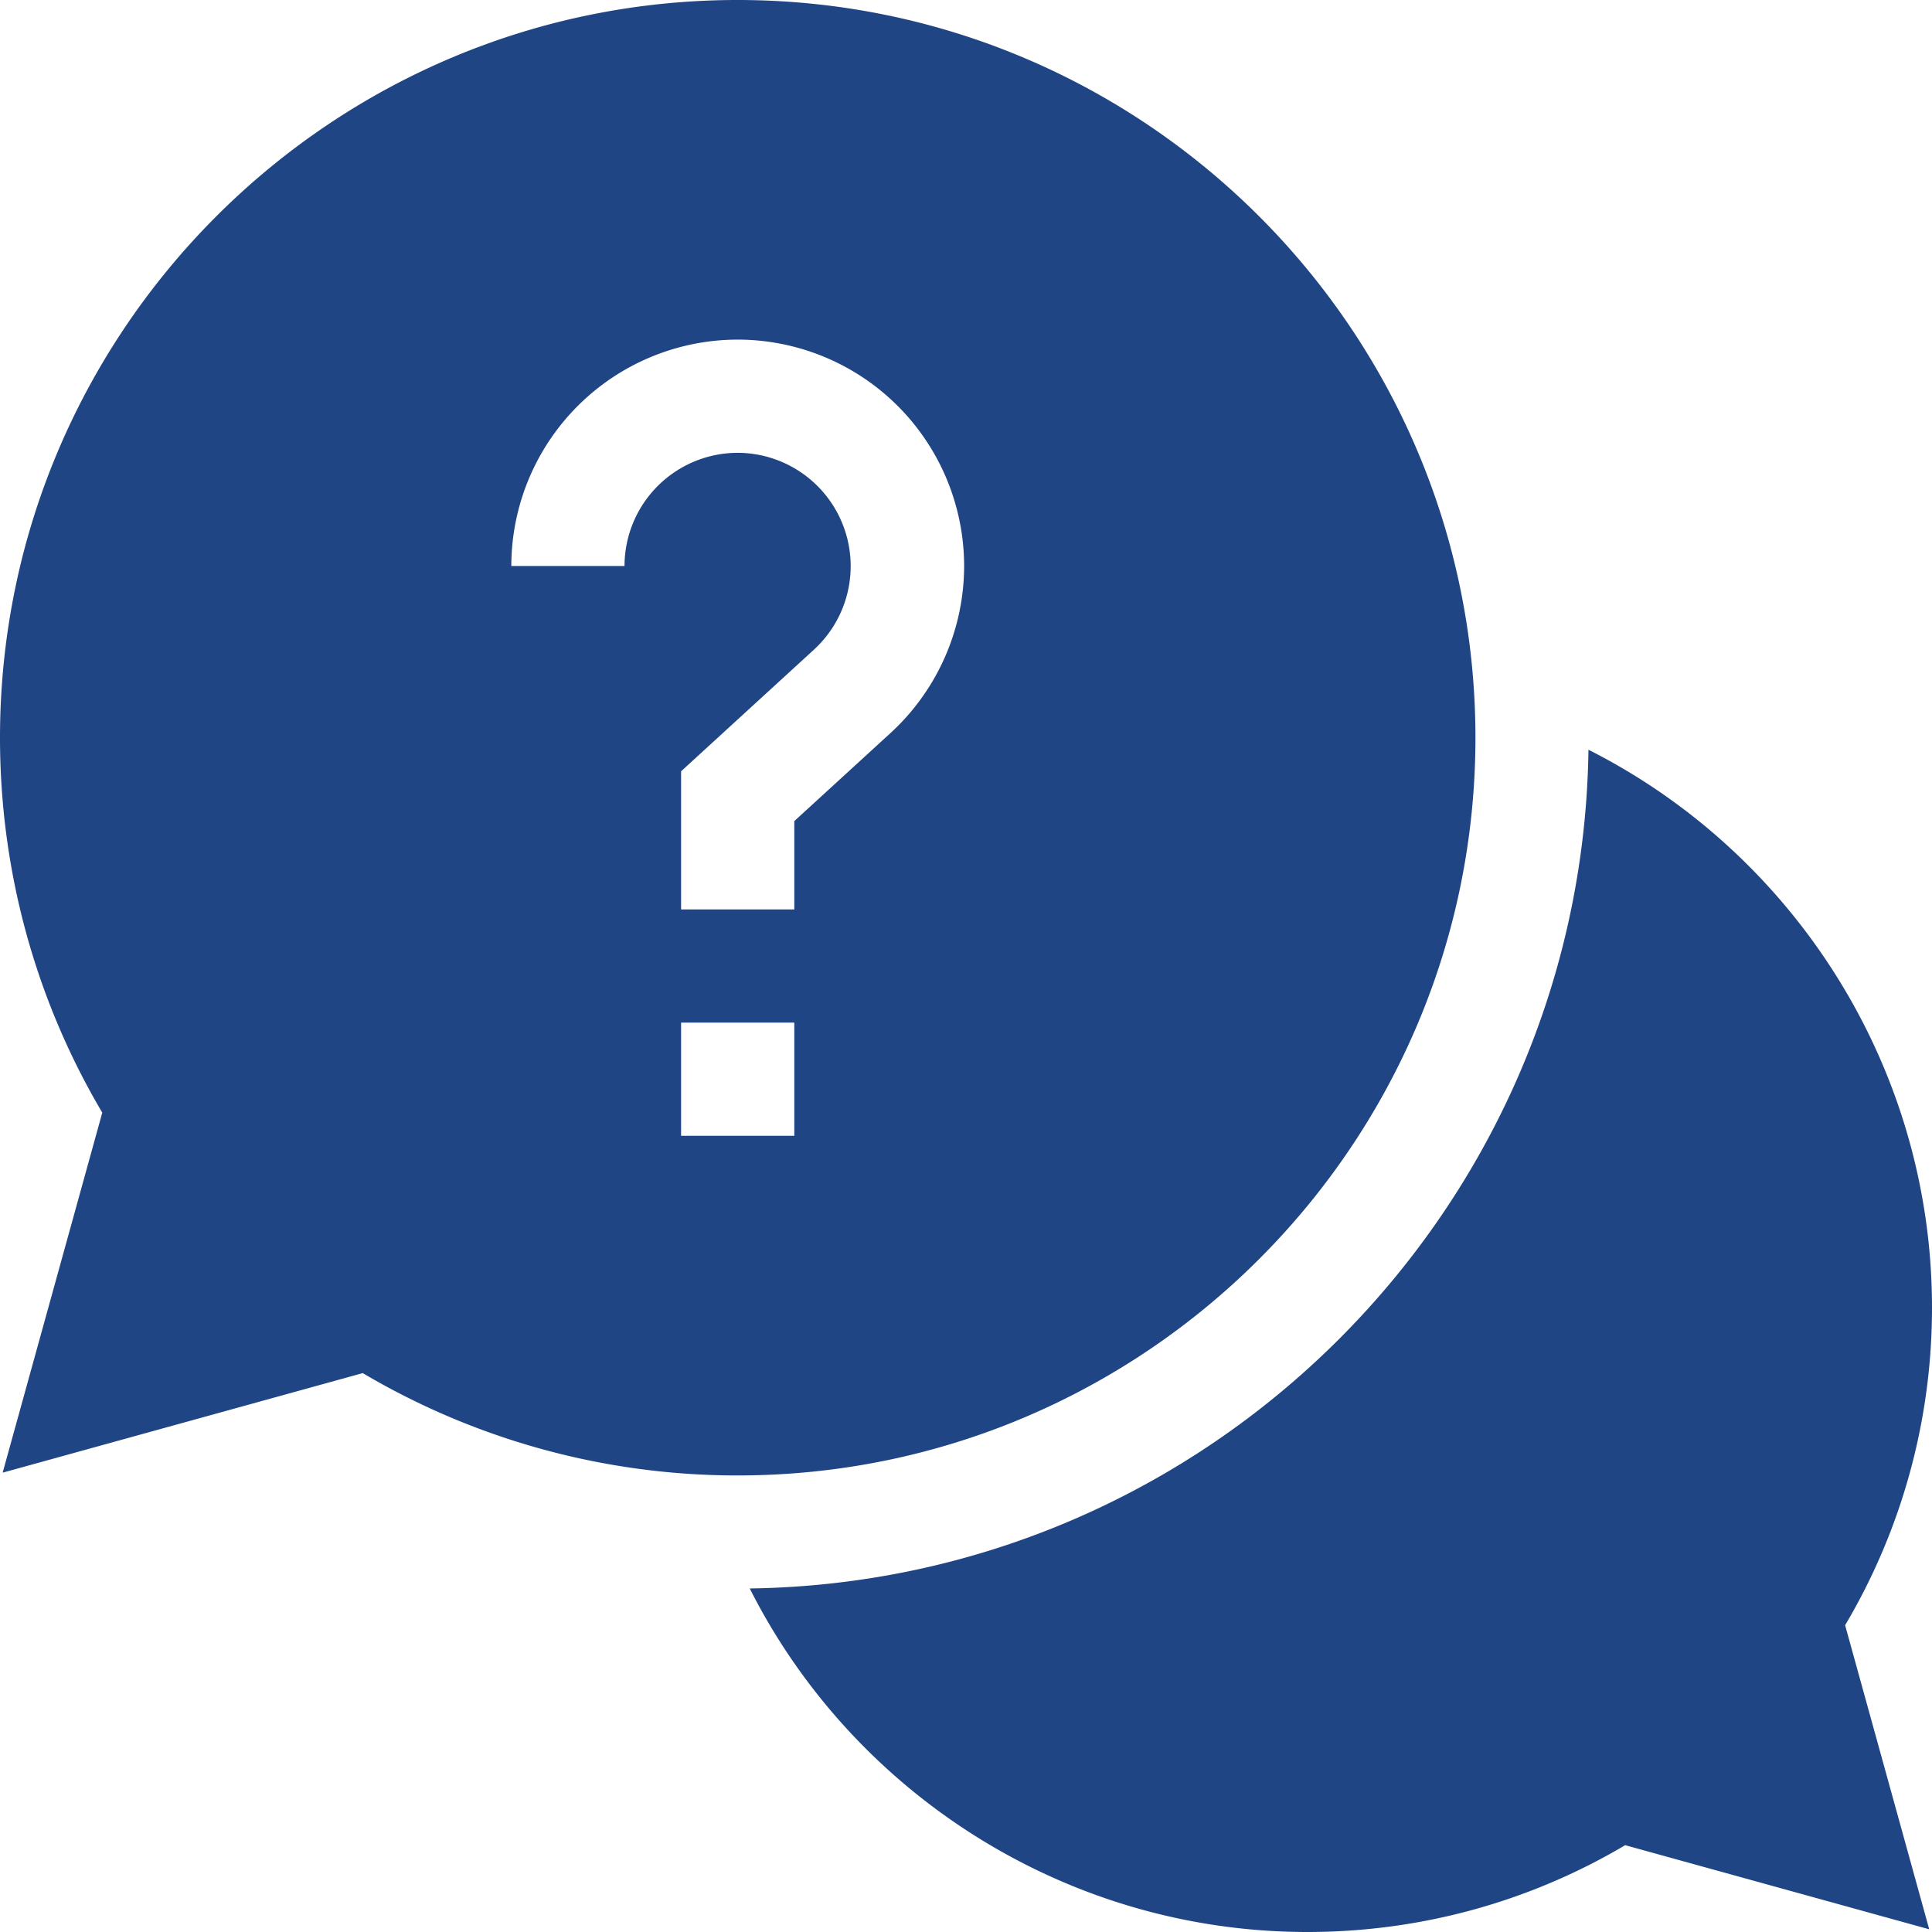
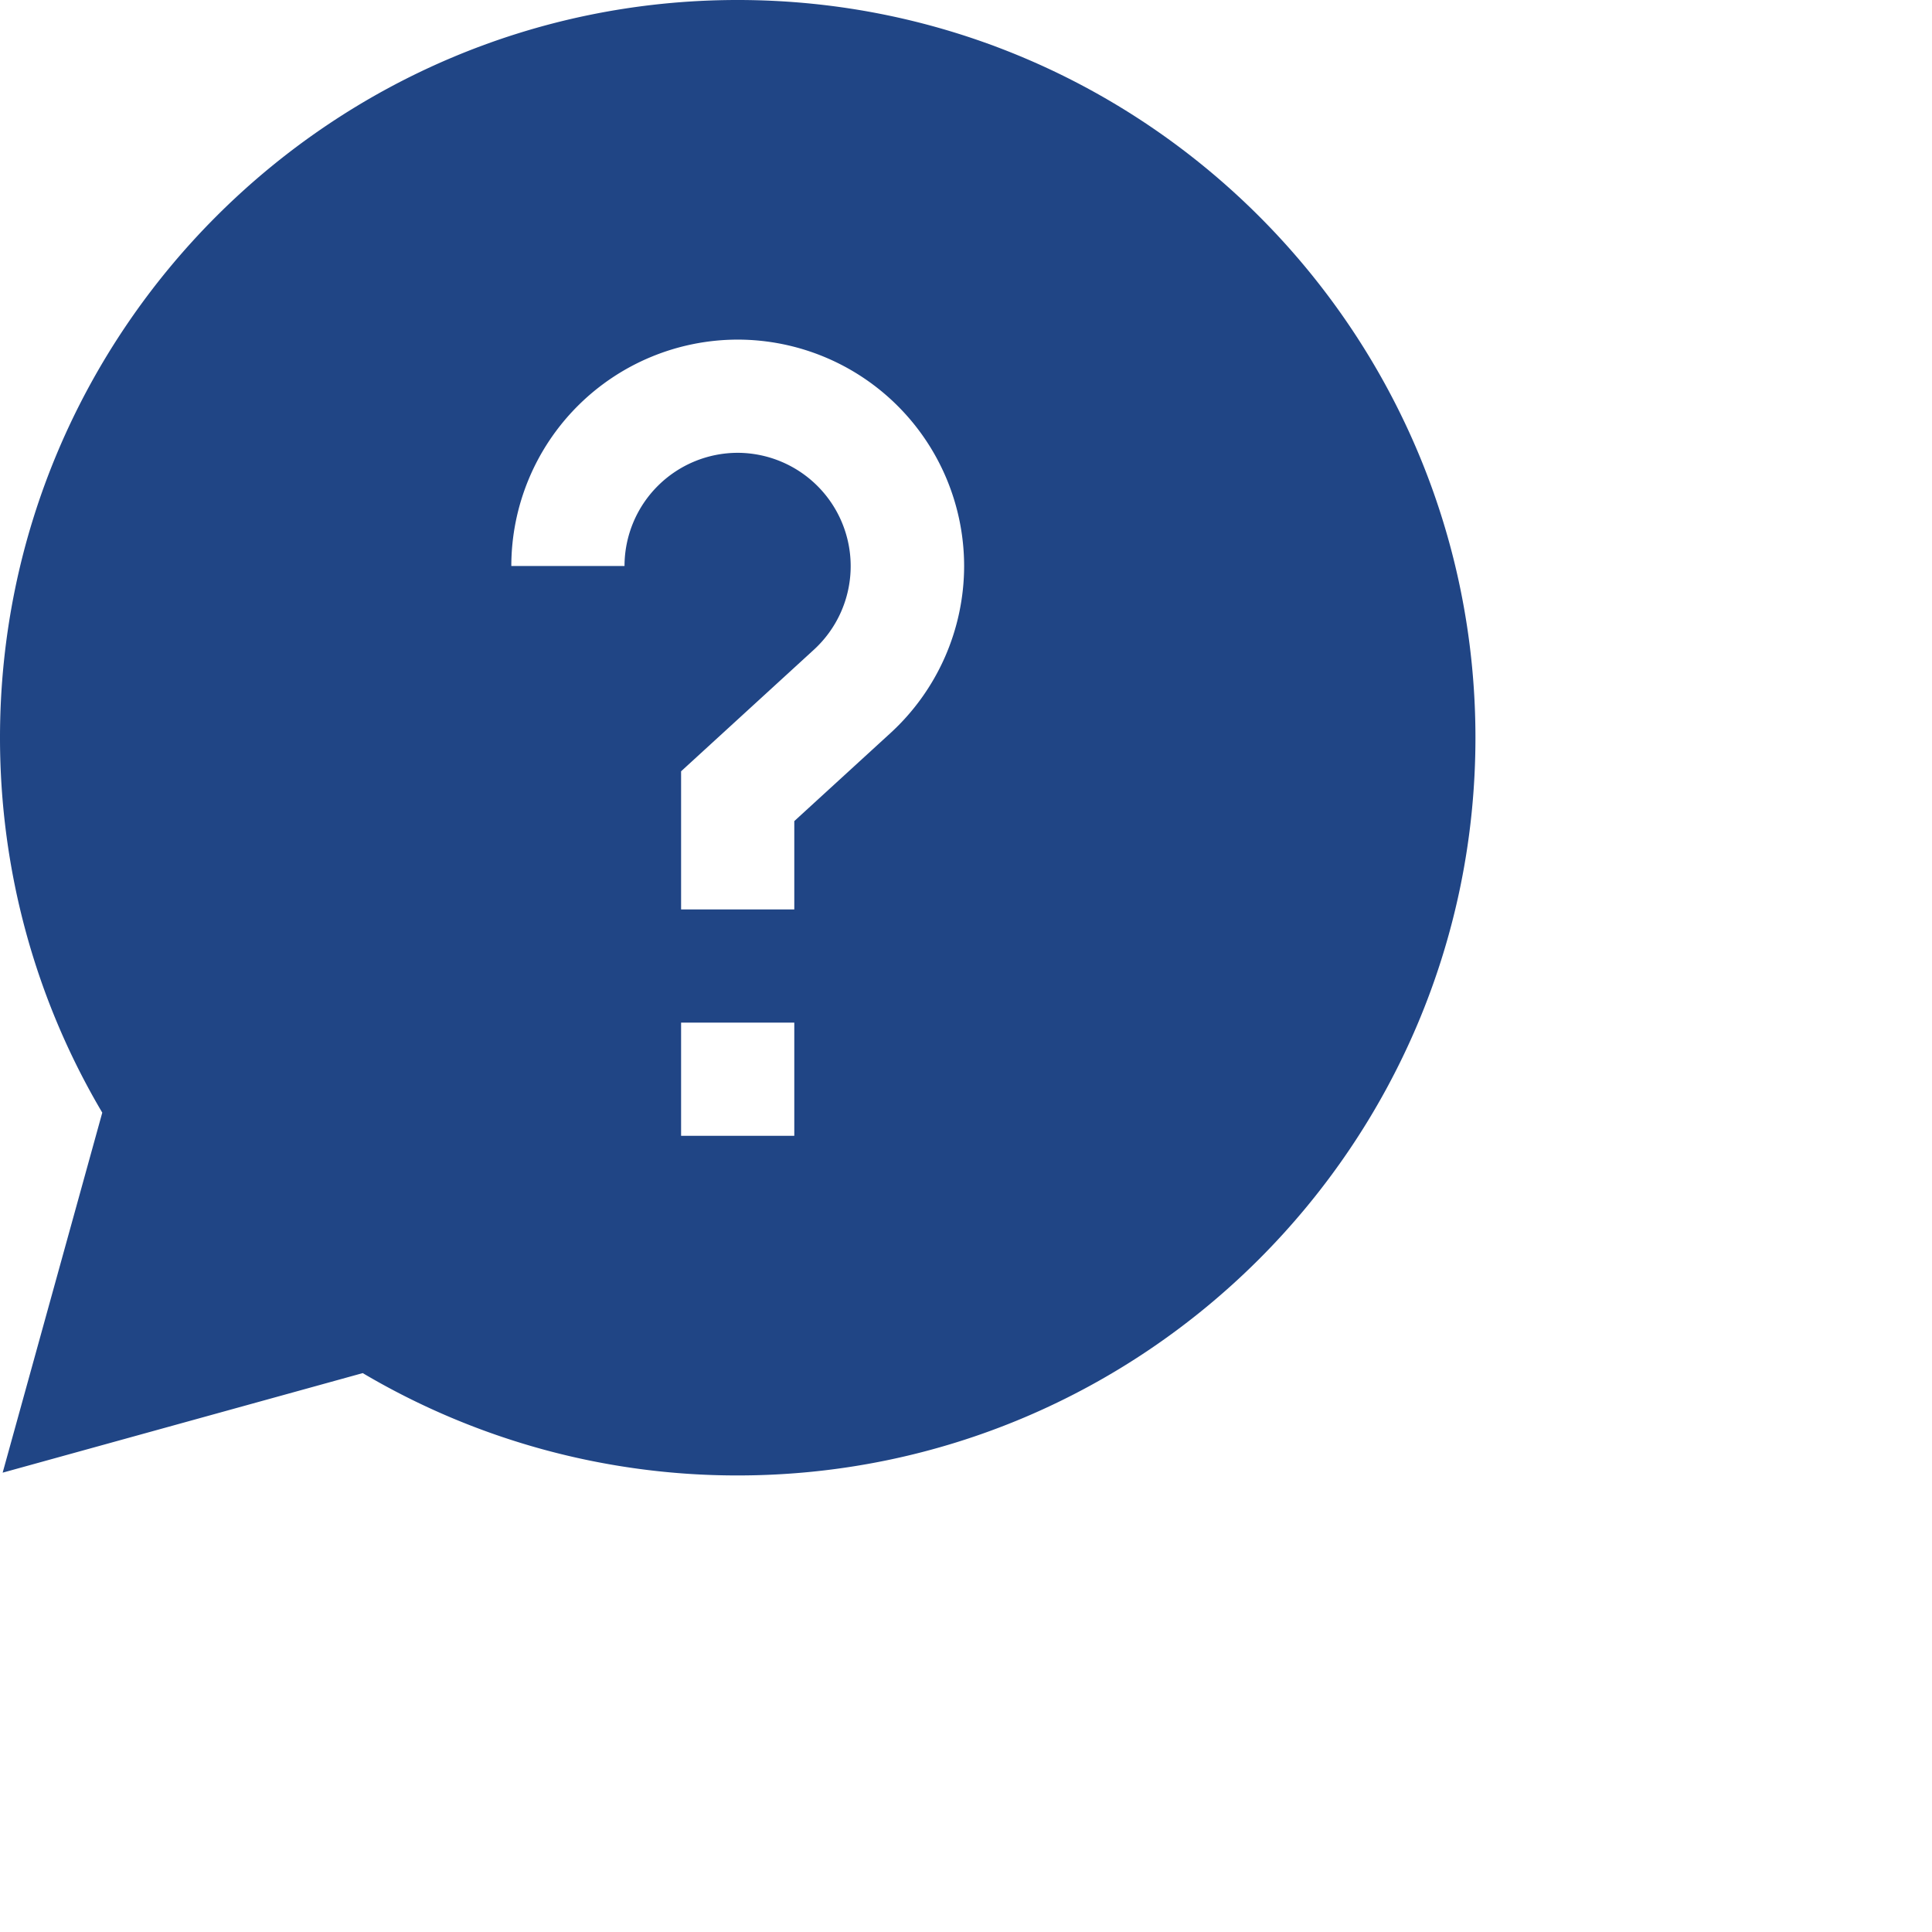
<svg xmlns="http://www.w3.org/2000/svg" width="32" height="32" fill="none">
-   <path d="M32 21.656c0-3.97-2.278-7.515-5.69-9.238-.106 7.613-6.279 13.786-13.892 13.892C14.14 29.722 17.684 32 21.655 32c1.862 0 3.673-.496 5.263-1.438l5.036 1.393-1.393-5.036A10.306 10.306 0 0 0 32 21.656Z" fill="#204585" />
  <path d="M24.438 12.219C24.438 5.48 18.956 0 12.217 0 5.482 0 0 5.481 0 12.219c0 2.196.584 4.333 1.694 6.21l-1.65 5.963 5.964-1.649a12.181 12.181 0 0 0 6.21 1.695c6.738 0 12.22-5.482 12.22-12.22ZM10.344 9.375H8.469a3.754 3.754 0 0 1 3.75-3.75 3.754 3.754 0 0 1 3.75 3.75 3.76 3.76 0 0 1-1.22 2.767L13.156 13.6v1.463h-1.875v-2.288l2.202-2.016A1.877 1.877 0 0 0 12.218 7.5a1.877 1.877 0 0 0-1.874 1.875Zm.937 7.563h1.875v1.875h-1.875v-1.875Z" fill="#204585" />
</svg>